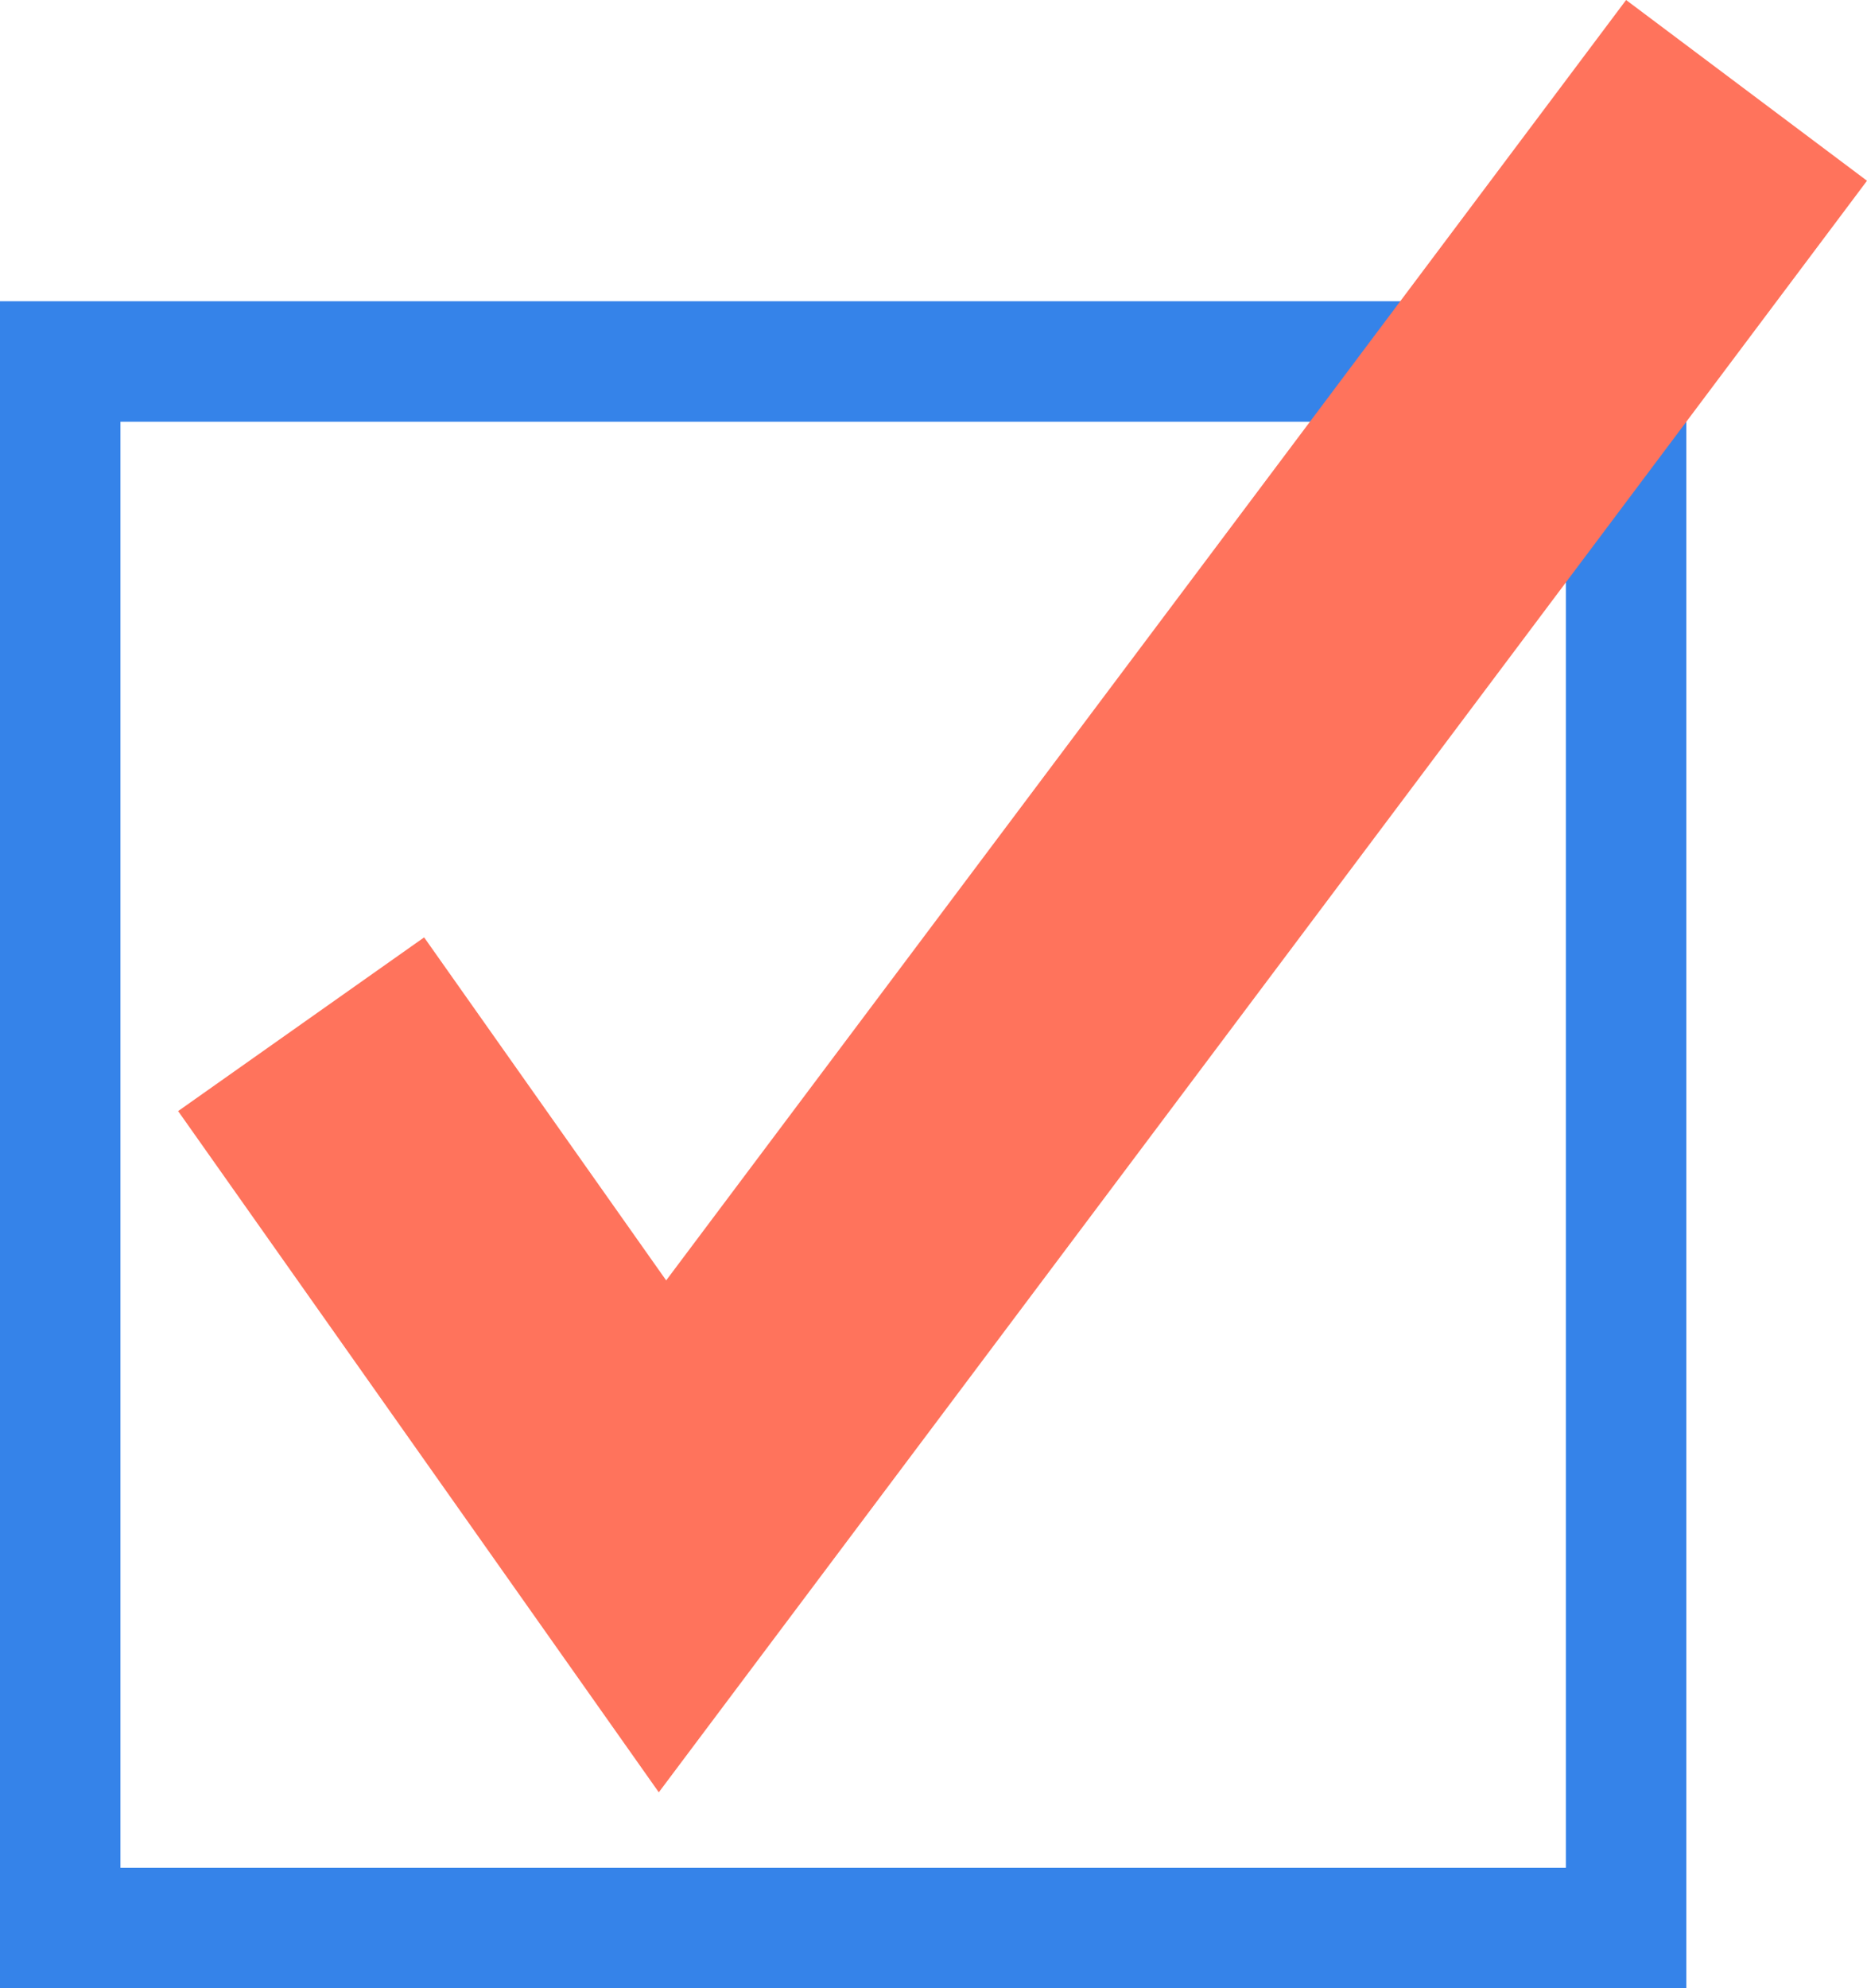
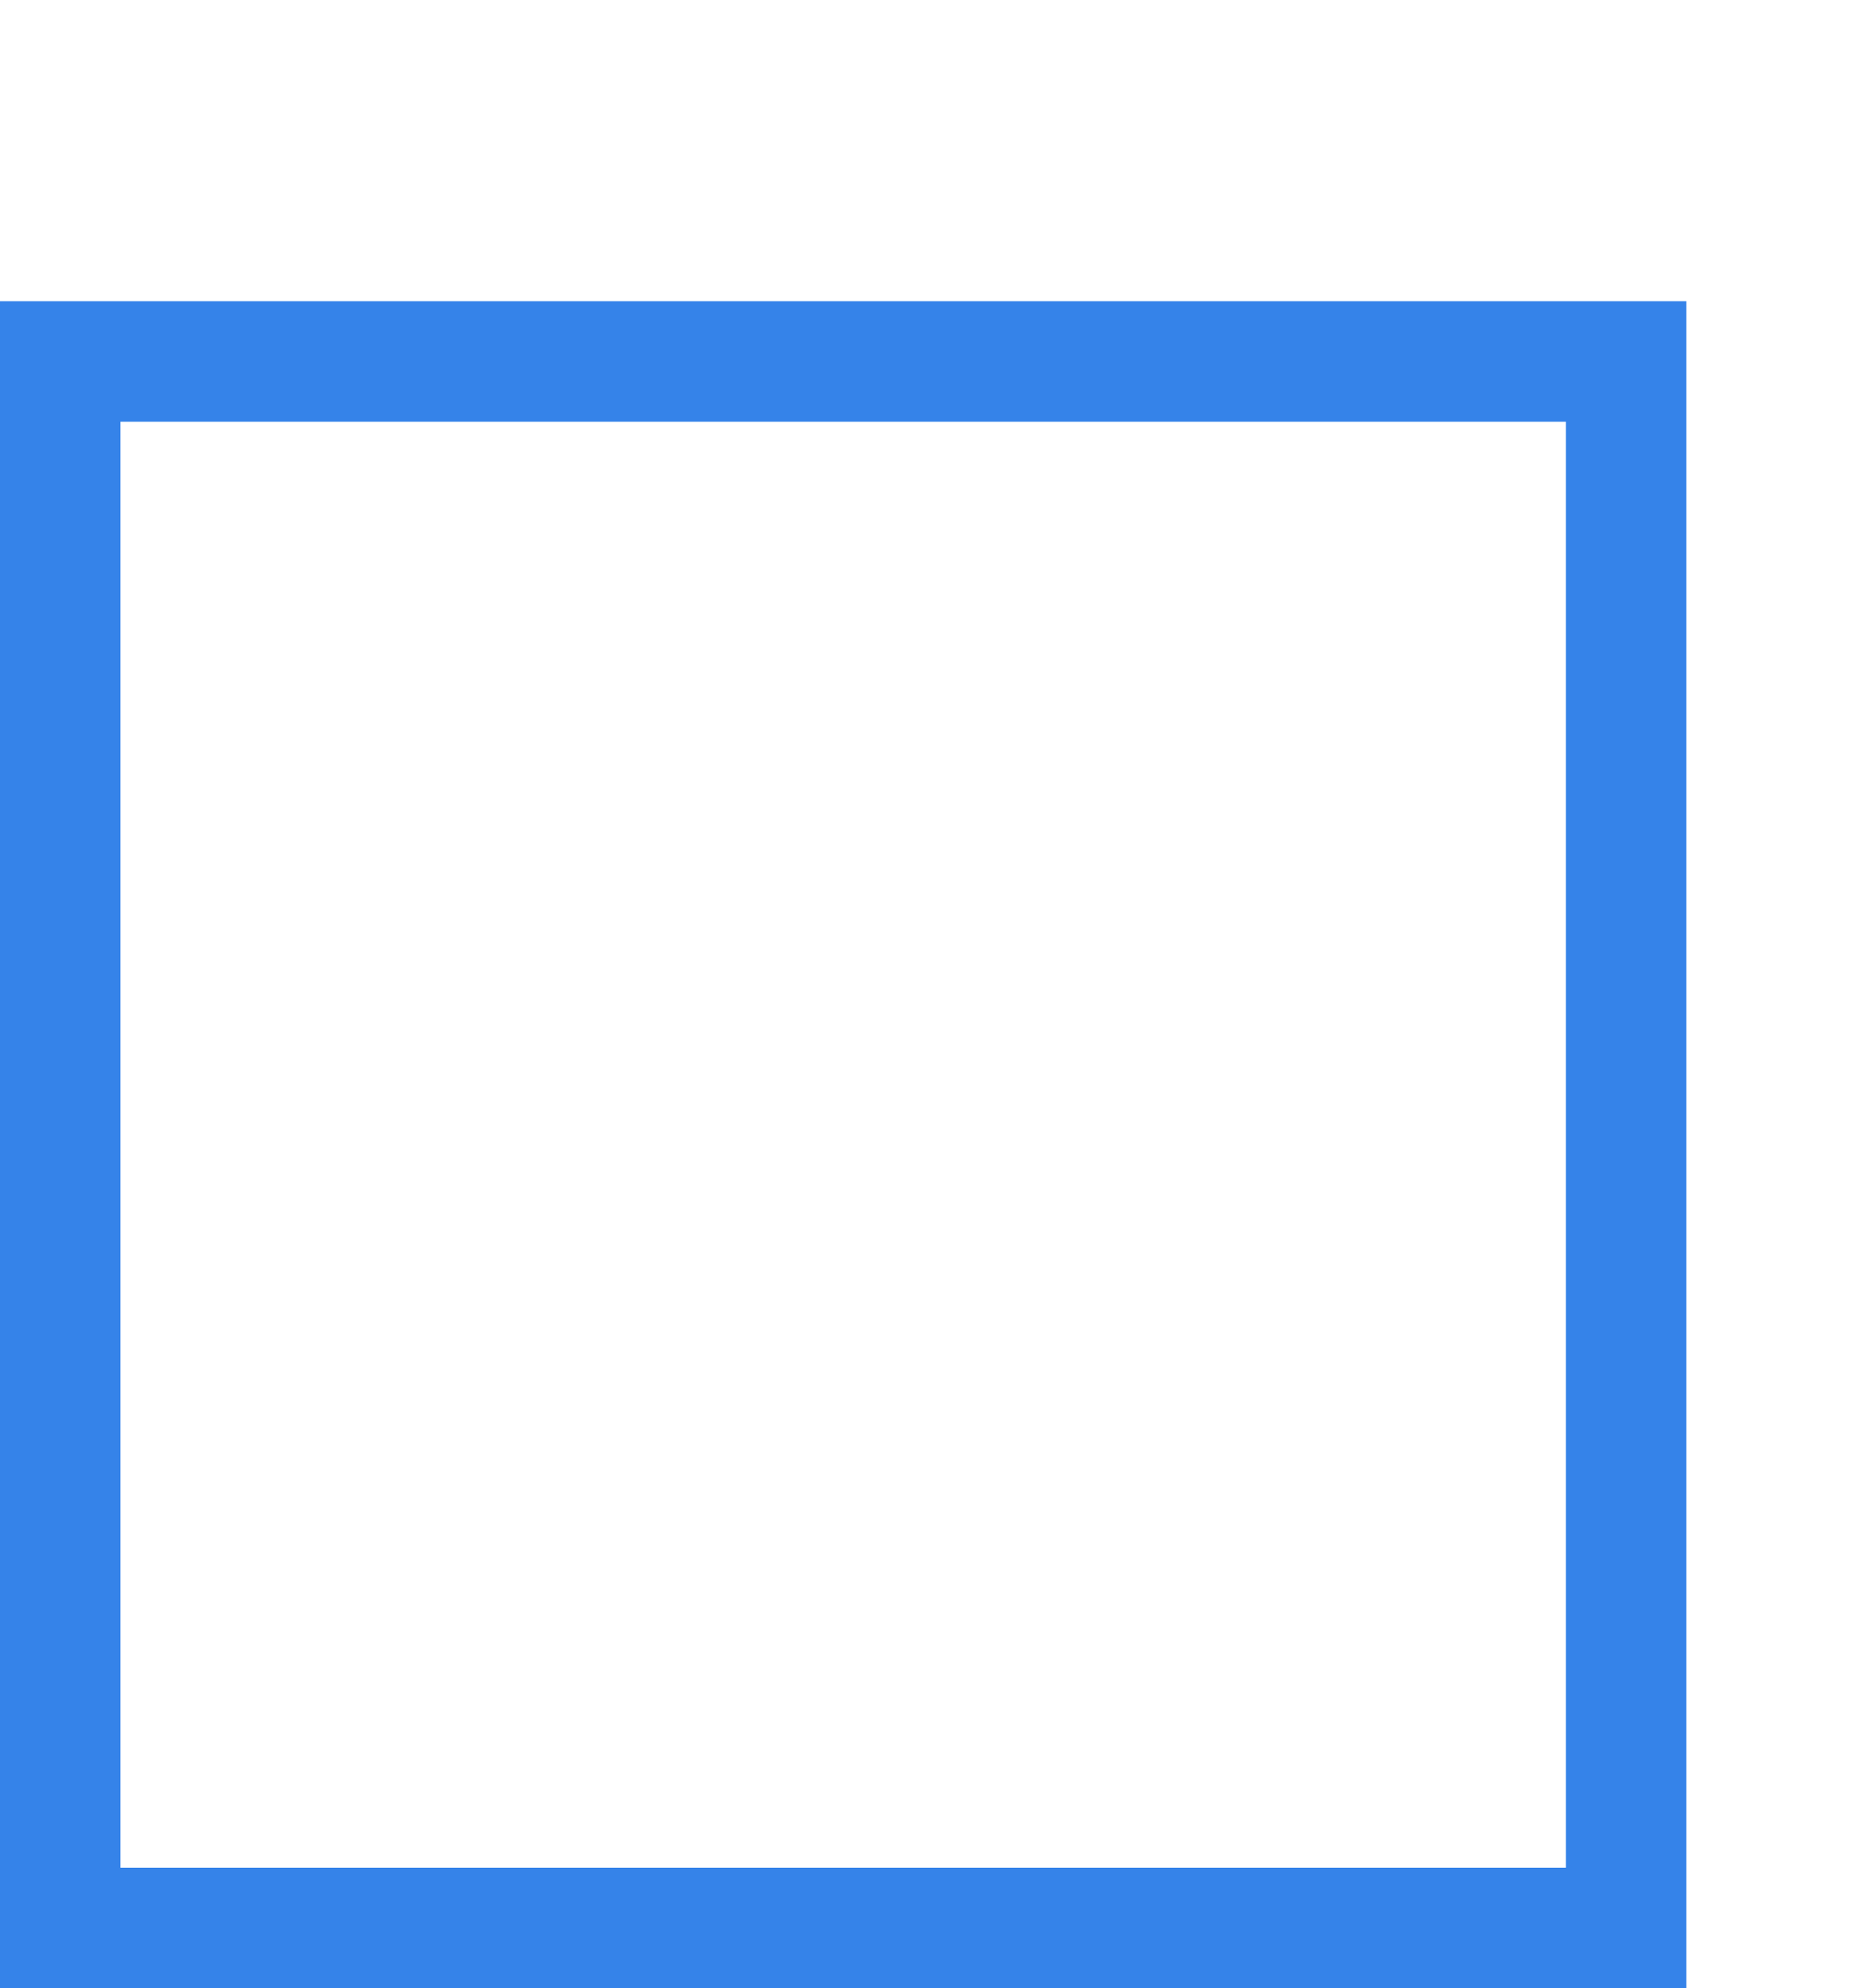
<svg xmlns="http://www.w3.org/2000/svg" width="31" height="33" viewBox="0 0 31 33" fill="none">
  <rect x="1" y="6" width="26" height="26" stroke="#3583E9" stroke-width="2" />
-   <path d="M5 17L11 25.5L29 1.5" stroke="#FF735C" stroke-width="5" />
</svg>